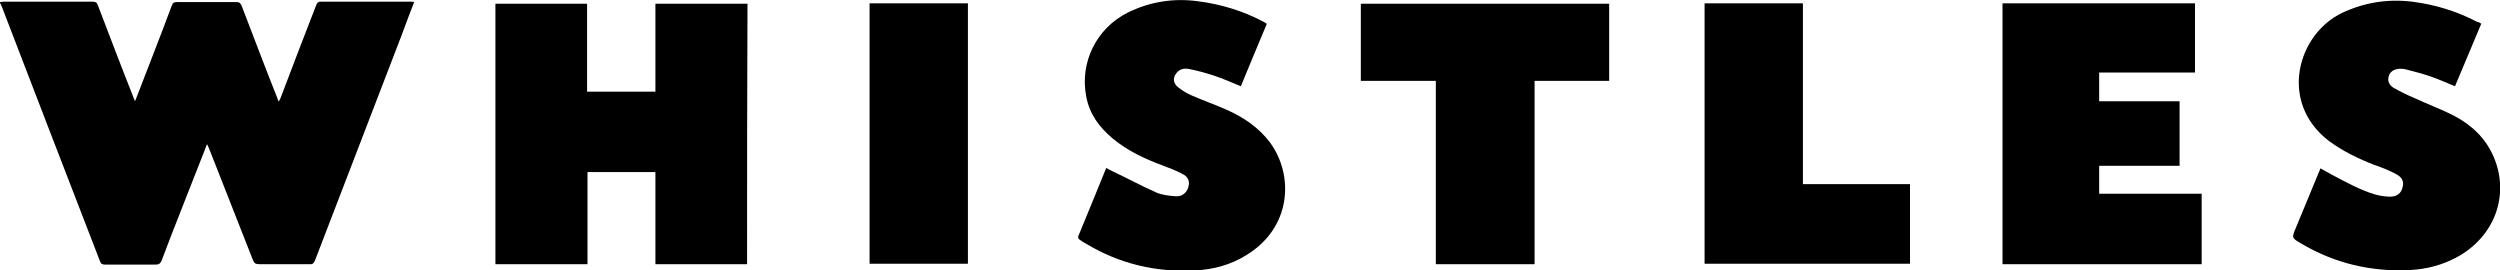
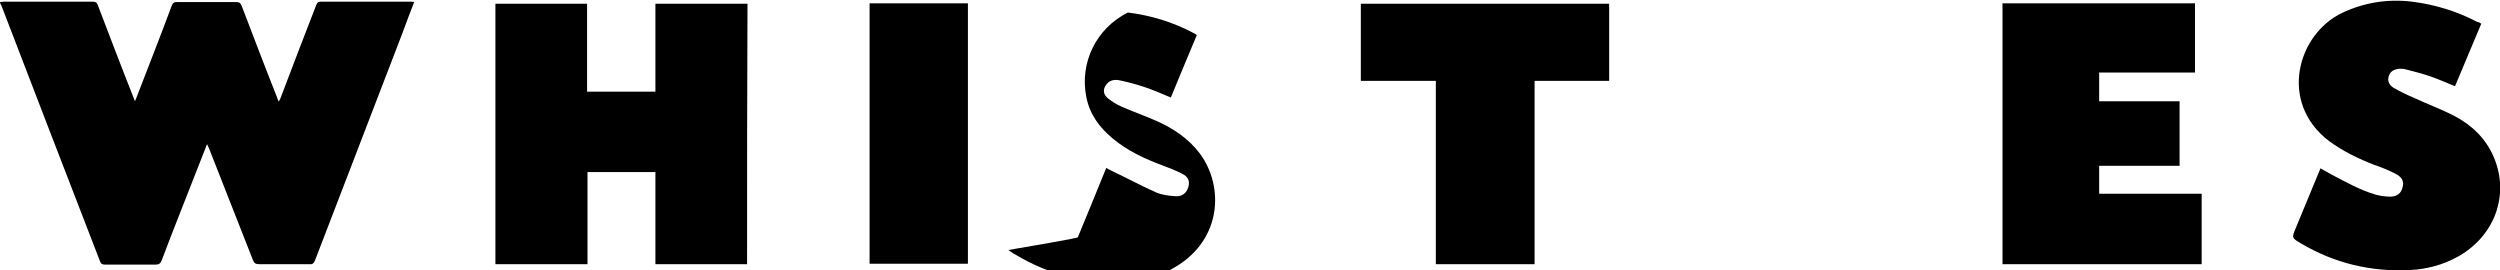
<svg xmlns="http://www.w3.org/2000/svg" version="1.1" id="Calque_1" x="0px" y="0px" viewBox="0 0 600 64.8" enable-background="new 0 0 600 64.8" xml:space="preserve">
  <g>
    <path d="M0,0.5c0.3,0,0.6-0.1,0.9-0.1c7.1,0,14.2,0,21.3,0c0.7,0,1.1,0.2,1.3,0.9c2.8,7.3,5.6,14.7,8.5,22c0.1,0.3,0.2,0.5,0.4,1   c0.2-0.5,0.3-0.8,0.4-1c2.8-7.3,5.7-14.6,8.4-21.9c0.3-0.7,0.5-0.9,1.3-0.9c4.7,0,9.5,0,14.2,0c0.7,0,1,0.2,1.3,0.9   c2.8,7.3,5.6,14.7,8.5,22c0.1,0.3,0.2,0.6,0.4,1c0.2-0.4,0.3-0.6,0.4-0.8C70.2,16,73,8.6,75.9,1.2c0.2-0.5,0.4-0.8,1.1-0.8   c7.2,0,14.4,0,21.6,0c0.2,0,0.5,0,0.8,0.1c-1,2.5-1.9,5-2.8,7.4c-7,18.2-14,36.4-21,54.6c-0.3,0.7-0.6,1-1.4,0.9c-4,0-8,0-12,0   c-0.8,0-1.2-0.2-1.5-1c-3.5-8.9-7-17.8-10.5-26.7c-0.1-0.3-0.3-0.6-0.5-1.1c-0.2,0.4-0.3,0.7-0.4,1c-3.5,9-7.1,17.9-10.5,26.9   c-0.3,0.7-0.6,1-1.4,1c-4.1,0-8.2,0-12.2,0c-0.7,0-1-0.2-1.2-0.8C16.1,42.2,8.2,21.9,0.4,1.5C0.3,1.2,0.1,0.9,0,0.7   C0,0.6,0,0.6,0,0.5z" />
    <path d="M179.3,63.4c-7.3,0-14.6,0-22,0c0-7.3,0-14.7,0-22.1c-5.5,0-10.8,0-16.3,0c0,7.3,0,14.7,0,22.1c-7.4,0-14.7,0-22.1,0   c0-20.8,0-41.6,0-62.5c7.3,0,14.6,0,22,0c0,7,0,14,0,21.1c5.5,0,10.9,0,16.4,0c0-7,0-14.1,0-21.1c7.4,0,14.8,0,22.1,0   C179.3,21.7,179.3,42.5,179.3,63.4z" />
    <path d="M480.6,0.8c15.4,0,30.8,0,46.2,0c0,5.5,0,11,0,16.6c-7.7,0-15.3,0-23,0c0,2.3,0,4.5,0,6.9c6.4,0,12.8,0,19.3,0   c0,5.2,0,10.3,0,15.5c-6.4,0-12.8,0-19.3,0c0,2.3,0,4.5,0,6.7c8.2,0,16.4,0,24.6,0c0,5.7,0,11.2,0,16.9c-16,0-31.9,0-47.8,0   C480.6,42.5,480.6,21.7,480.6,0.8z" />
    <path d="M595.5,5.7c-2.1,5-4.2,10-6.3,15c-2.2-0.9-4.4-1.9-6.6-2.6c-1.8-0.6-3.6-1-5.4-1.5c-0.4-0.1-0.9-0.1-1.3-0.1   c-1.4,0.1-2.3,0.7-2.6,1.8c-0.4,1.2,0.2,2.2,1.2,2.8c1.6,0.9,3.2,1.7,4.9,2.4c3.2,1.5,6.5,2.7,9.6,4.3c4.2,2.2,7.6,5.4,9.5,9.9   c3.9,9.1,0.2,19.1-8.8,24c-3.5,1.9-7.3,2.9-11.2,3.1c-9.4,0.5-18.2-1.6-26.3-6.4c-2.2-1.3-2.2-1.3-1.2-3.7   c1.8-4.4,3.7-8.9,5.5-13.3c0.1-0.3,0.3-0.6,0.4-1c0.9,0.5,1.8,1,2.7,1.5c3.4,1.8,6.8,3.7,10.5,4.8c1.1,0.3,2.4,0.5,3.6,0.5   c1.5,0,2.6-0.8,2.9-2.2c0.4-1.3,0-2.4-1.5-3.2c-1.7-0.9-3.4-1.6-5.2-2.2c-3.9-1.5-7.6-3.3-11-5.8c-12.1-9.3-7.5-25.6,3.2-30.7   c5.3-2.5,10.9-3.4,16.8-2.7c5.5,0.7,10.8,2.3,15.7,4.9C594.9,5.3,595.1,5.4,595.5,5.7z" />
-     <path d="M258.7,56.9c2.3-5.5,4.5-11,6.8-16.6c0.5,0.3,0.9,0.5,1.3,0.7c3.6,1.7,7.1,3.6,10.7,5.2c1.4,0.6,3.1,0.8,4.7,0.9   c1.5,0.1,2.6-0.8,3-2.2c0.4-1.4,0-2.5-1.5-3.2c-1.5-0.8-3.1-1.4-4.7-2c-4.3-1.6-8.4-3.5-12-6.5c-3.2-2.7-5.5-5.8-6.3-10   c-1.6-8.2,2.4-16.4,10-20.2c5.3-2.6,11-3.5,16.8-2.7c5.5,0.7,10.8,2.3,15.7,4.9c0.2,0.1,0.5,0.3,0.7,0.4c0,0,0.1,0.1,0.1,0.2   c-2.1,4.9-4.1,9.9-6.2,14.9c-2.2-0.9-4.4-1.9-6.6-2.6c-1.8-0.6-3.7-1.1-5.6-1.5c-1.3-0.3-2.7-0.1-3.5,1.3c-0.6,1-0.5,2.1,0.6,3   c1,0.8,2.1,1.5,3.3,2c2.7,1.2,5.6,2.2,8.3,3.4c4.1,1.8,7.8,4.3,10.5,7.9c5.8,7.9,5.2,20.5-5.8,27.1c-3.7,2.3-7.9,3.4-12.2,3.6   c-9.4,0.5-18.2-1.6-26.3-6.5c-0.6-0.3-1.1-0.7-1.7-1.1C259,57.1,258.8,57,258.7,56.9z" />
+     <path d="M258.7,56.9c2.3-5.5,4.5-11,6.8-16.6c0.5,0.3,0.9,0.5,1.3,0.7c3.6,1.7,7.1,3.6,10.7,5.2c1.4,0.6,3.1,0.8,4.7,0.9   c1.5,0.1,2.6-0.8,3-2.2c0.4-1.4,0-2.5-1.5-3.2c-1.5-0.8-3.1-1.4-4.7-2c-4.3-1.6-8.4-3.5-12-6.5c-3.2-2.7-5.5-5.8-6.3-10   c-1.6-8.2,2.4-16.4,10-20.2c5.5,0.7,10.8,2.3,15.7,4.9c0.2,0.1,0.5,0.3,0.7,0.4c0,0,0.1,0.1,0.1,0.2   c-2.1,4.9-4.1,9.9-6.2,14.9c-2.2-0.9-4.4-1.9-6.6-2.6c-1.8-0.6-3.7-1.1-5.6-1.5c-1.3-0.3-2.7-0.1-3.5,1.3c-0.6,1-0.5,2.1,0.6,3   c1,0.8,2.1,1.5,3.3,2c2.7,1.2,5.6,2.2,8.3,3.4c4.1,1.8,7.8,4.3,10.5,7.9c5.8,7.9,5.2,20.5-5.8,27.1c-3.7,2.3-7.9,3.4-12.2,3.6   c-9.4,0.5-18.2-1.6-26.3-6.5c-0.6-0.3-1.1-0.7-1.7-1.1C259,57.1,258.8,57,258.7,56.9z" />
    <path d="M368.3,63.4c-8,0-15.8,0-23.7,0c0-14.6,0-29.3,0-44c-6.1,0-12,0-18,0c0-6.2,0-12.3,0-18.5c19.9,0,39.7,0,59.6,0   c0,6.1,0,12.2,0,18.5c-5.9,0-11.9,0-17.9,0C368.3,34,368.3,48.6,368.3,63.4z" />
-     <path d="M432.7,0.8c0,14.5,0,28.9,0,43.4c8.6,0,17.1,0,25.7,0c0,6.4,0,12.7,0,19.1c-16.4,0-32.9,0-49.3,0c0-20.8,0-41.7,0-62.5   C416.9,0.8,424.7,0.8,432.7,0.8z" />
    <path d="M208.7,0.8c7.9,0,15.7,0,23.6,0c0,20.8,0,41.6,0,62.5c-7.8,0-15.7,0-23.6,0C208.7,42.5,208.7,21.7,208.7,0.8z" />
  </g>
</svg>